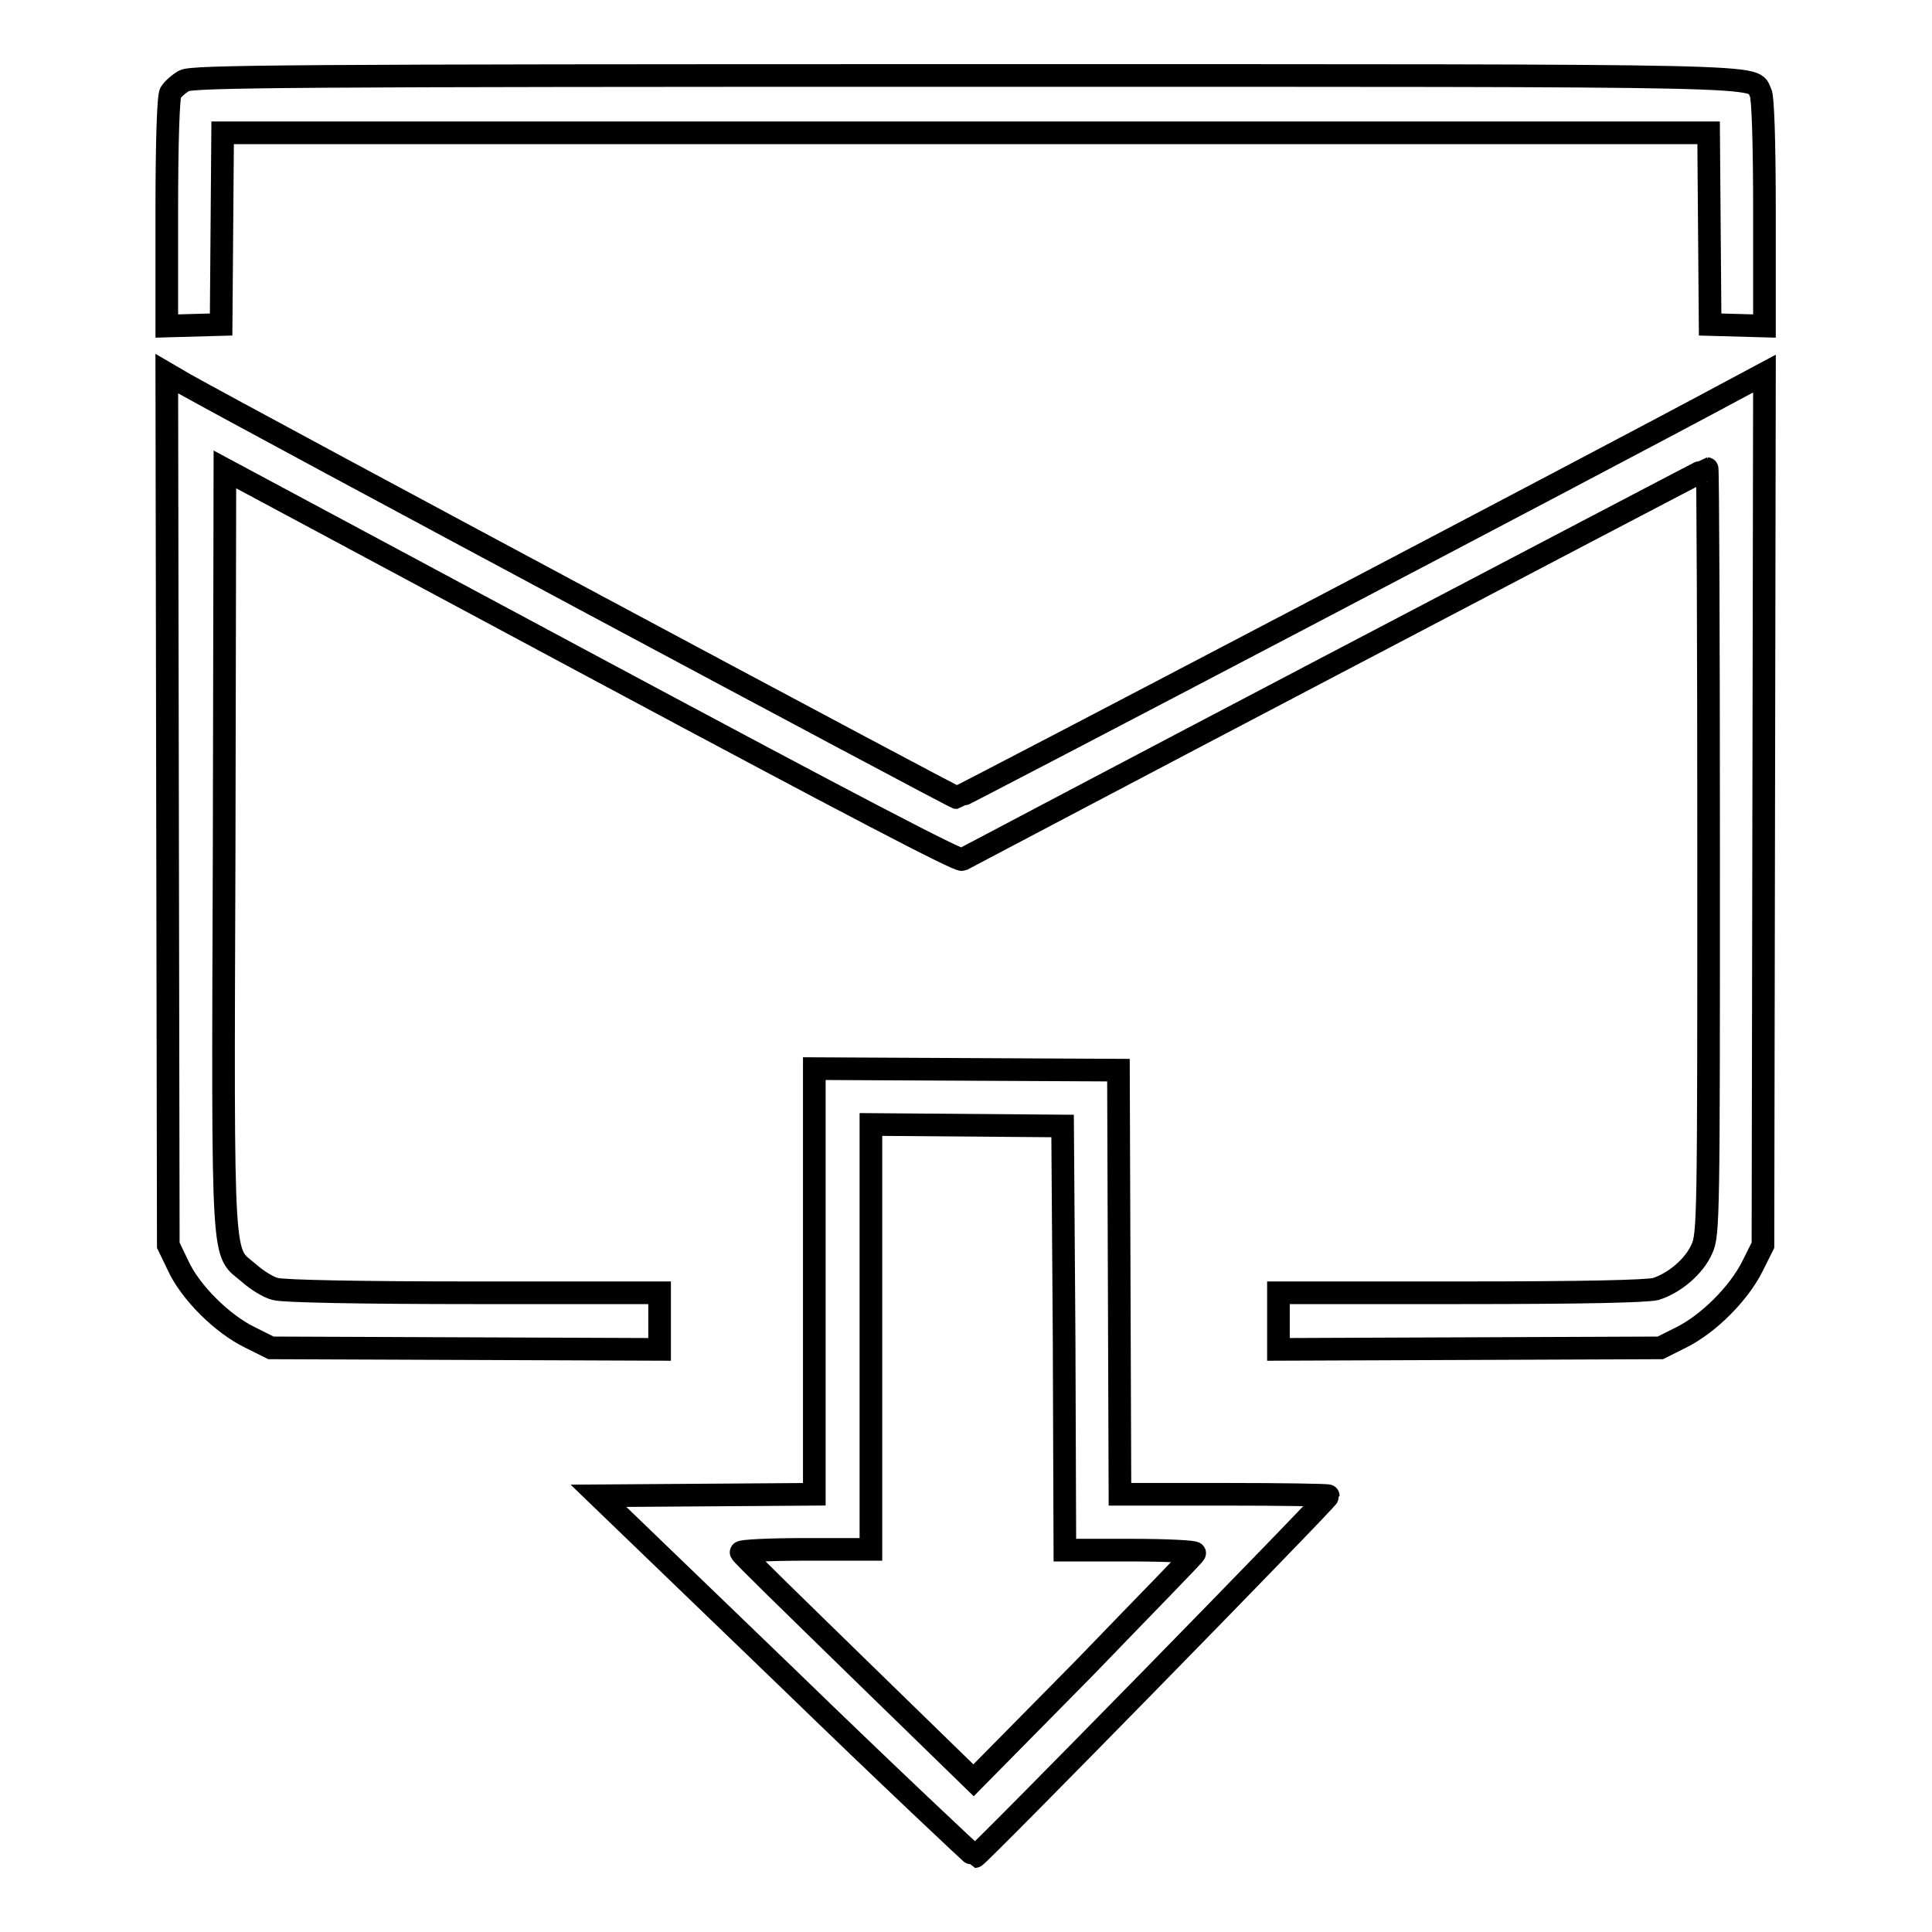
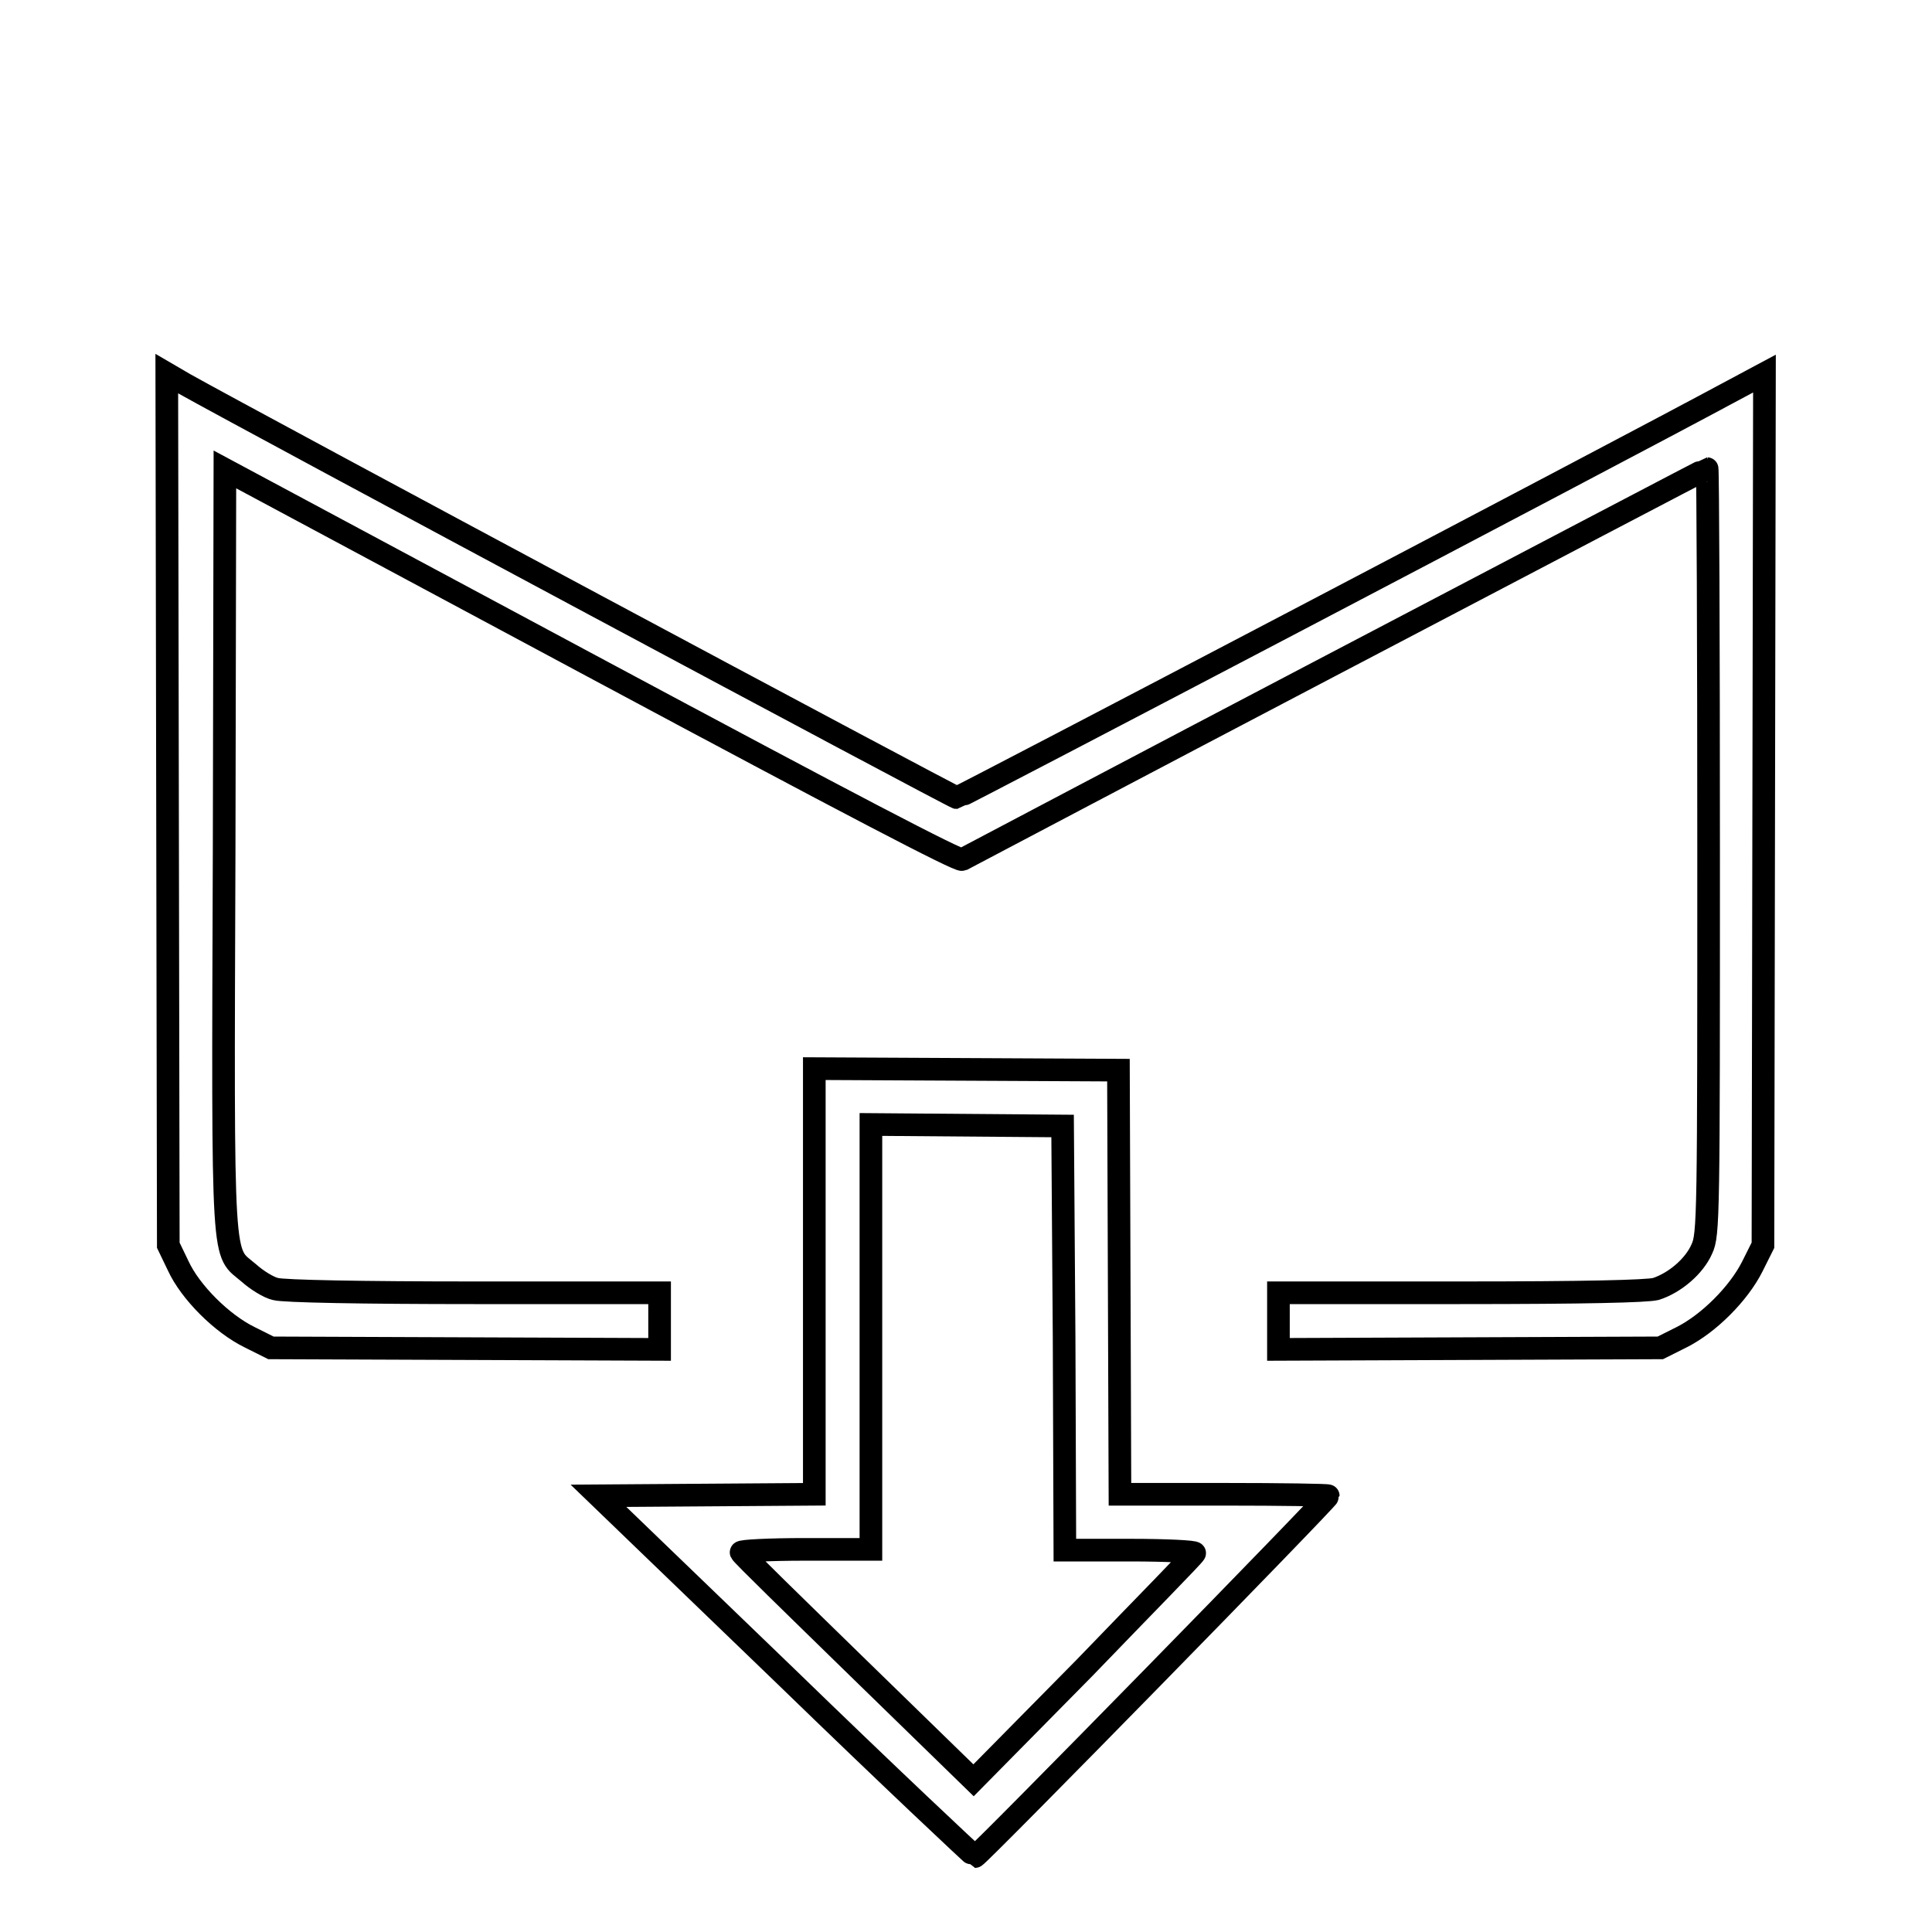
<svg xmlns="http://www.w3.org/2000/svg" version="1.1" x="0px" y="0px" viewBox="0 0 256 256" enable-background="new 0 0 256 256" xml:space="preserve">
  <g>
    <g>
      <g>
-         <path stroke-width="3" fill-opacity="0" stroke="#000000" d="M24.4,10.7c-0.7,0.4-1.5,1.1-1.8,1.6c-0.3,0.5-0.5,6.5-0.5,15.9v15l3.6-0.1l3.6-0.1l0.1-12.7l0.1-12.7H128h98.4l0.1,12.7l0.1,12.7l3.6,0.1l3.6,0.1v-15c0-9.4-0.2-15.3-0.5-15.9c-1.3-2.4,4.9-2.3-105.5-2.3C38.5,10,25.5,10.1,24.4,10.7z" />
        <path stroke-width="3" fill-opacity="0" stroke="#000000" d="M22.2,107.3l0.1,57.7l1.3,2.7c1.6,3.5,5.8,7.7,9.5,9.5l2.8,1.4l25.7,0.1l25.8,0.1v-3.8v-3.7H62.8c-14.8,0-25.3-0.2-26.3-0.5c-0.9-0.2-2.5-1.2-3.5-2.1c-3.6-3.1-3.5,0.6-3.3-56.1l0.1-50.4l48.5,26c34.7,18.6,48.7,25.9,49.2,25.7c0.4-0.2,22.7-12,49.6-26.1c26.9-14.1,49-25.7,49.1-25.7c0.1,0,0.2,22.8,0.2,50.7c0,48.4,0,50.8-0.9,52.7c-1,2.3-3.6,4.5-6.1,5.3c-1.3,0.3-9.2,0.5-25.9,0.5h-24.1v3.7v3.8l25.3-0.1l25.3-0.1l2.8-1.4c3.6-1.8,7.6-5.8,9.4-9.4l1.4-2.8l0.1-57.7l0.1-57.8l-4.3,2.3c-16.7,9-102.4,53.9-102.7,53.9c-0.4,0-93.4-49.8-102.3-54.8l-2.4-1.4L22.2,107.3z" />
        <path stroke-width="3" fill-opacity="0" stroke="#000000" d="M107.9,169.7V198l-14.3,0.1l-14.3,0.1l24.8,23.9c13.6,13.2,25,23.9,25.1,23.9c0.4,0,46.8-47.4,46.8-47.8c0-0.1-6.2-0.2-13.8-0.2h-13.8l-0.1-28.1l-0.1-28.1l-20.1-0.1l-20.2-0.1L107.9,169.7L107.9,169.7z M141,177.3l0.1,28.1h8.7c4.8,0,8.6,0.2,8.5,0.4c0,0.2-6.7,7-14.6,15.2L129,235.9L113.7,221c-8.4-8.2-15.4-15-15.5-15.3c-0.1-0.2,3.7-0.4,8.5-0.4h8.7v-28.2V149l12.7,0.1l12.7,0.1L141,177.3z" />
      </g>
    </g>
  </g>
</svg>